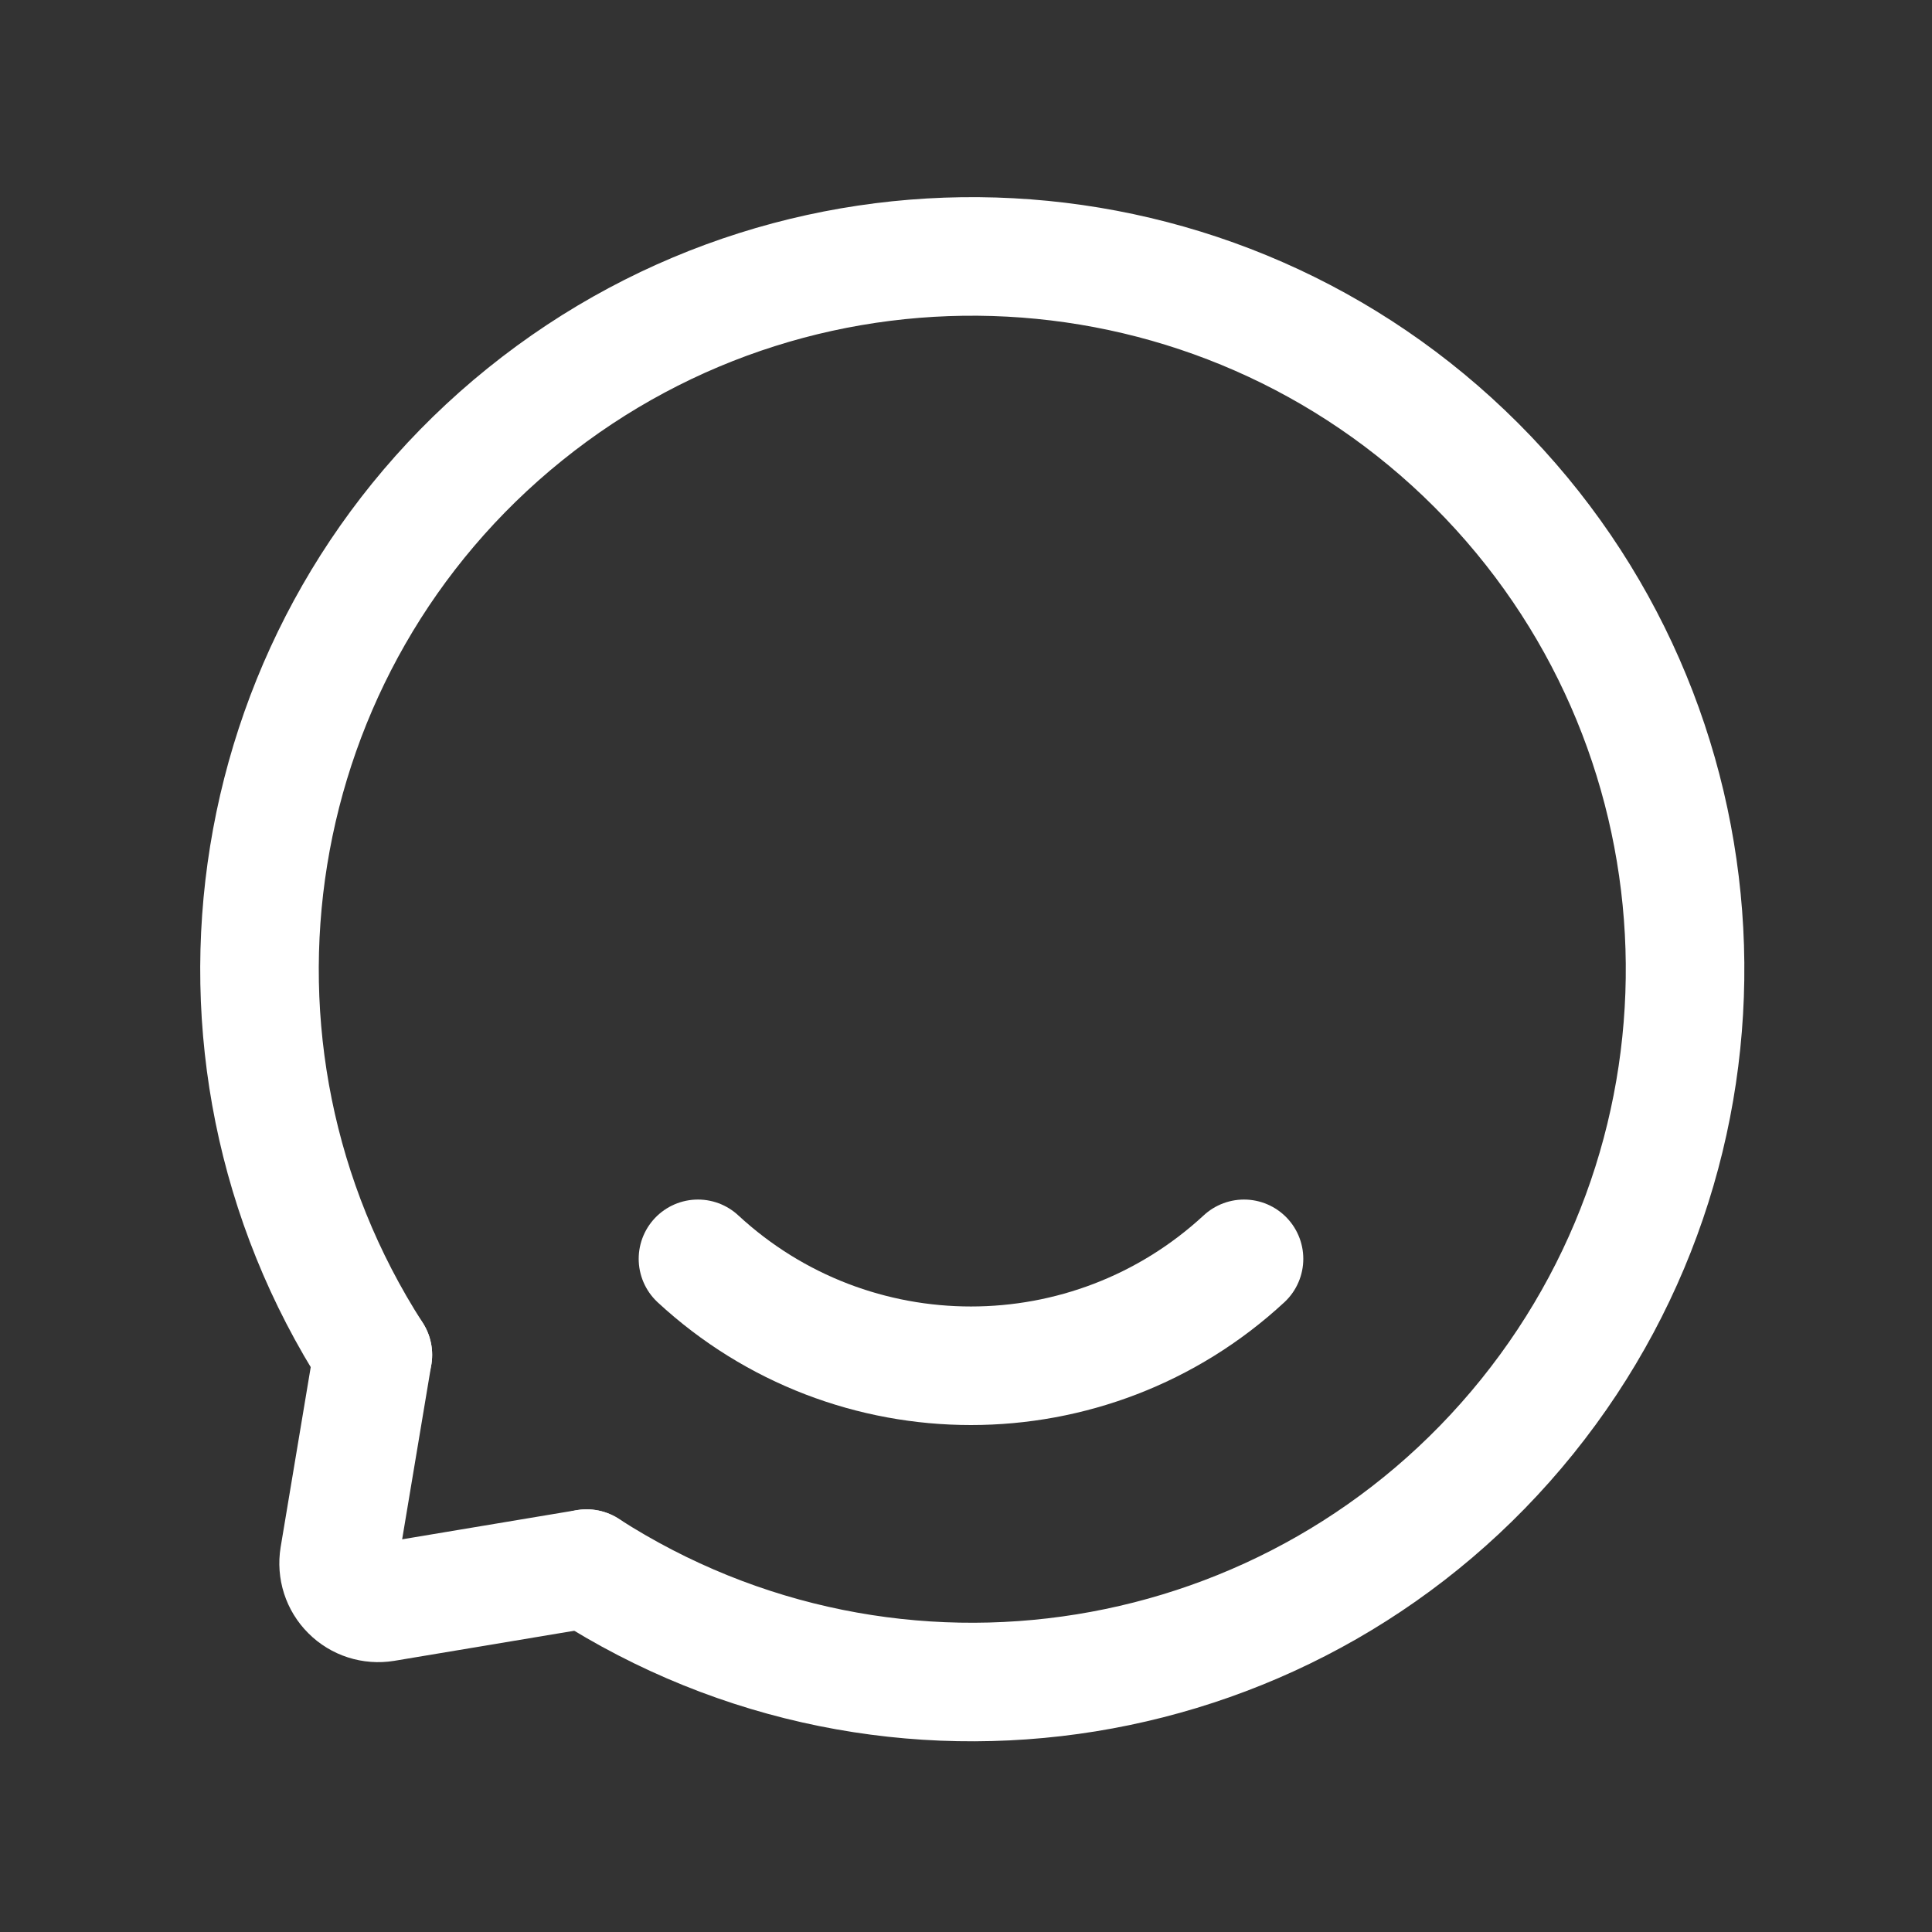
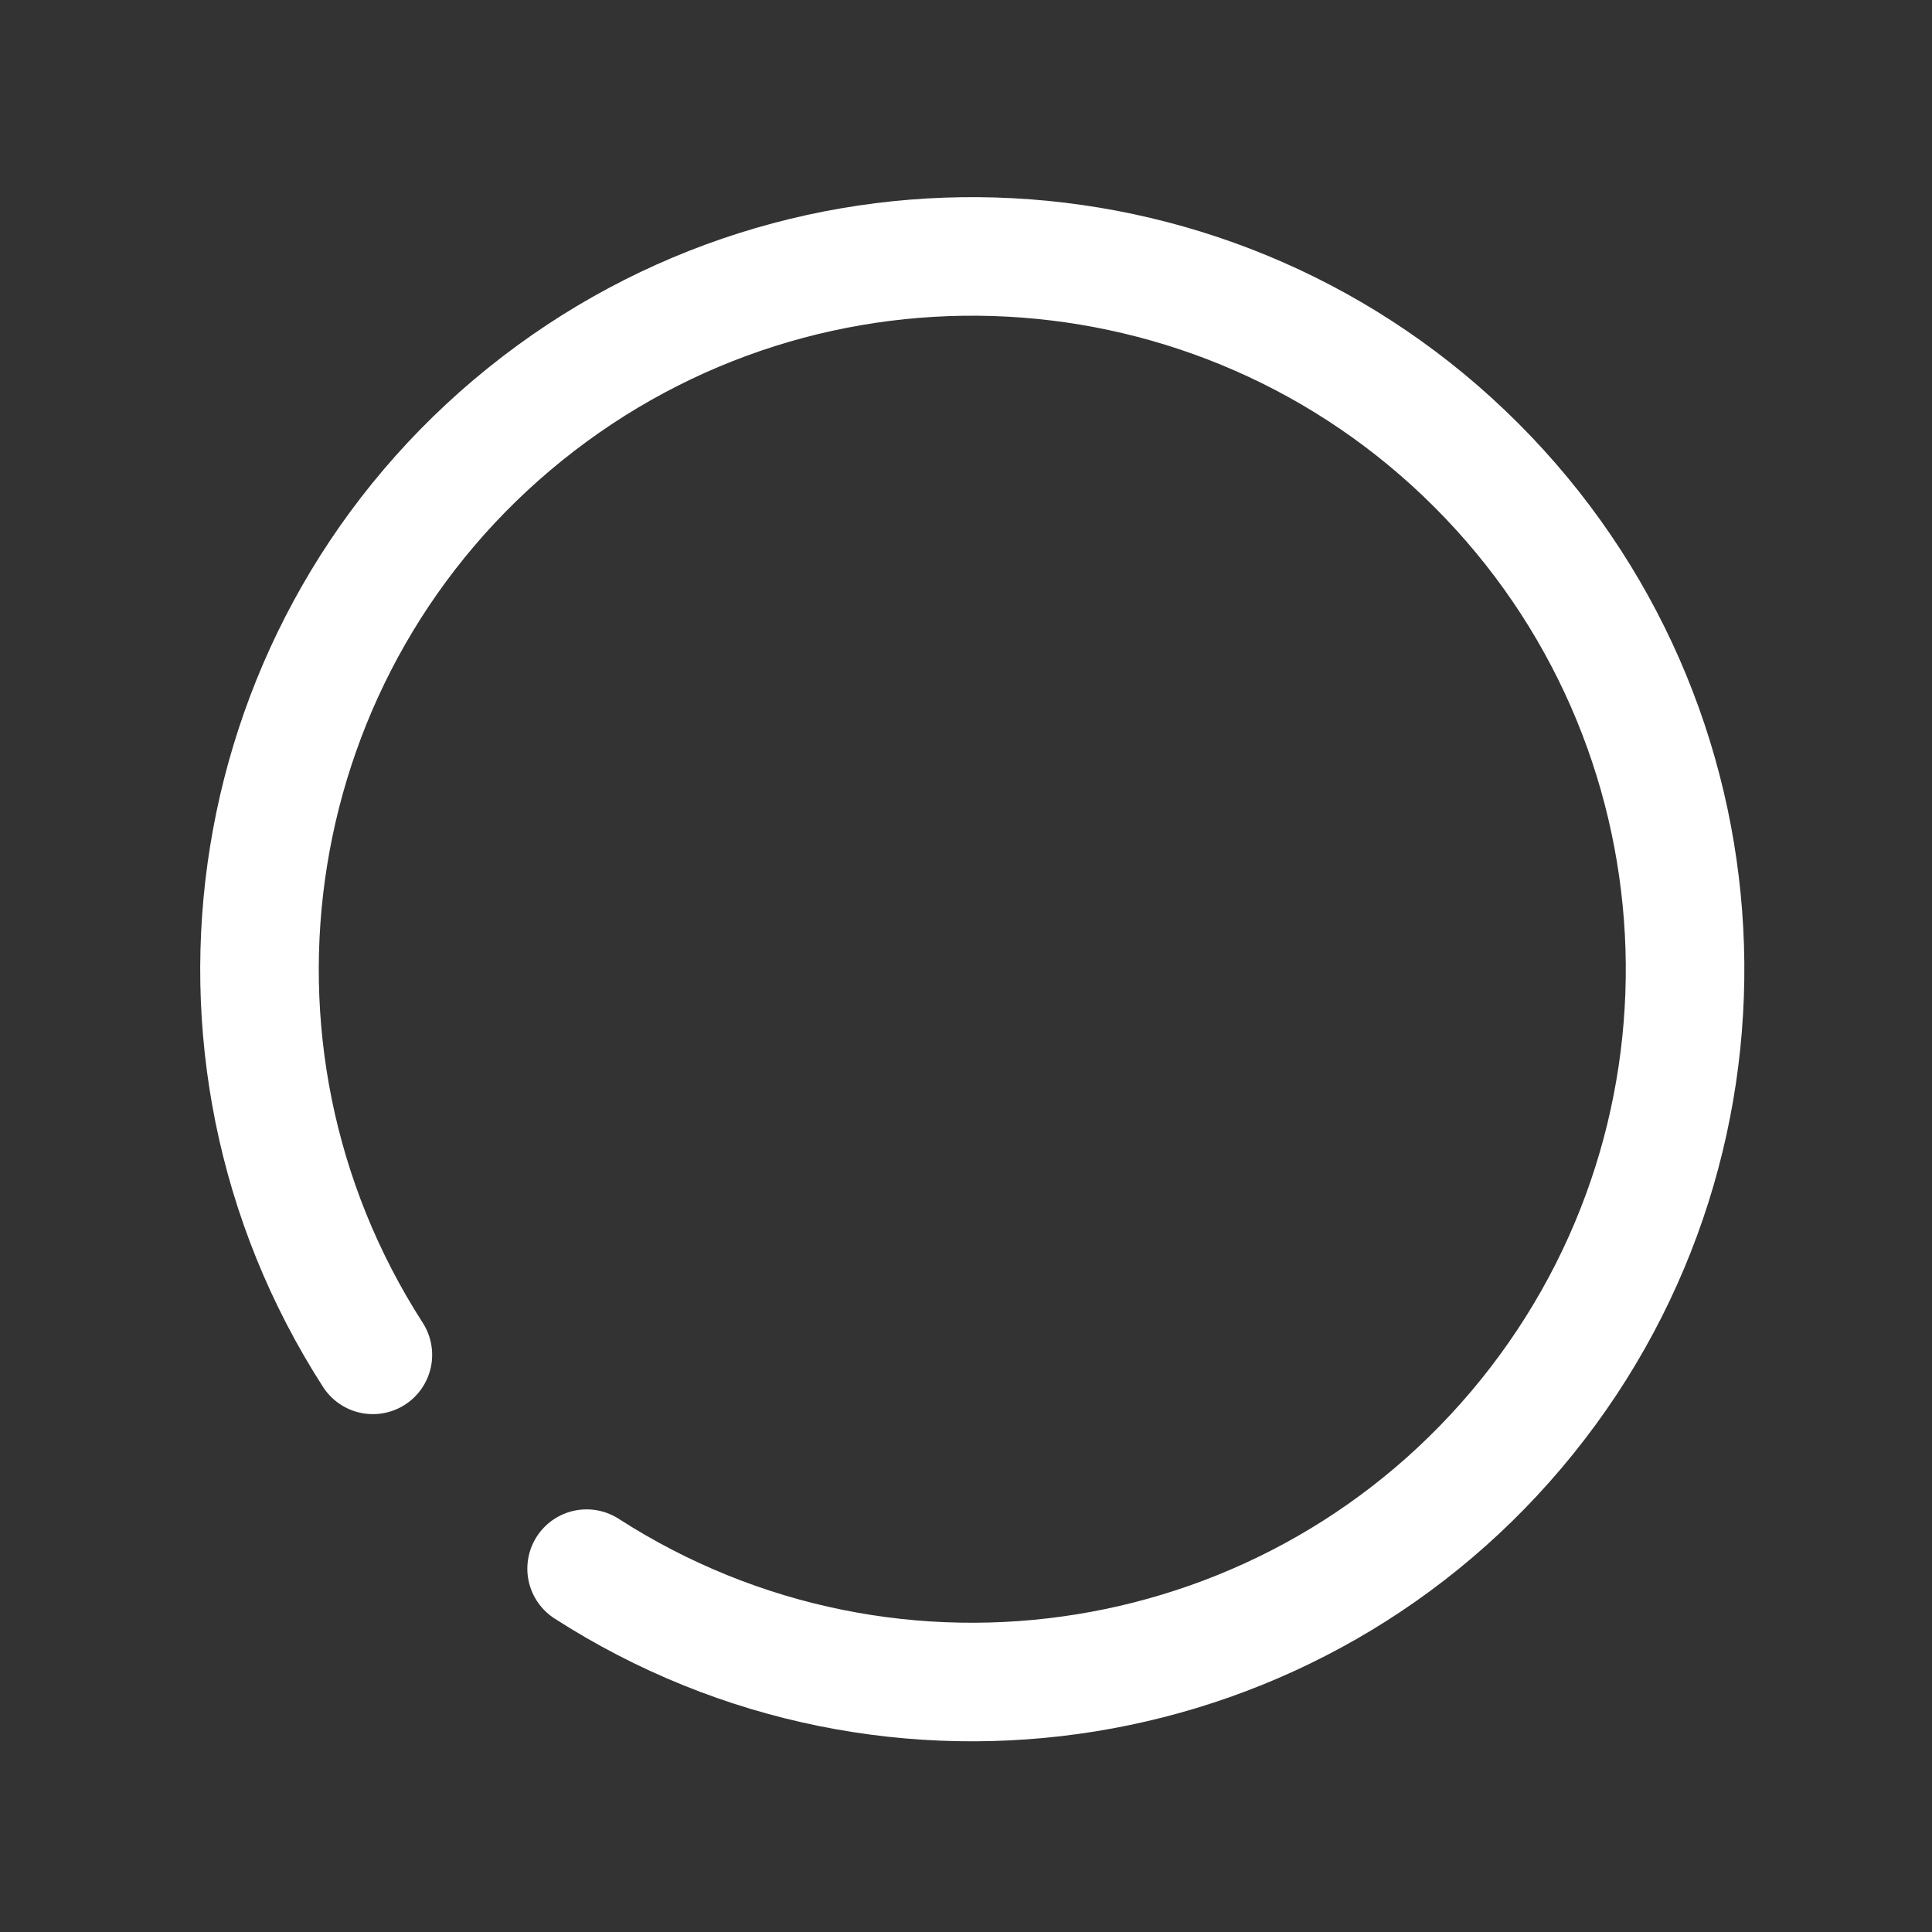
<svg xmlns="http://www.w3.org/2000/svg" width="30" height="30" viewBox="0 0 30 30" fill="none">
  <rect x="0" y="0" width="30" height="30" fill="#333333" stroke="none" />
-   <path d="M19.317 19.547C16.924 21.761 13.23 21.761 10.838 19.547" stroke="white" stroke-width="1.841" stroke-linecap="round" stroke-linejoin="round" />
  <path d="M9.109 24.358C13.866 27.418 20.164 26.4 23.714 21.997C27.264 17.594 26.923 11.223 22.924 7.223C18.925 3.224 12.554 2.884 8.151 6.434C3.748 9.984 2.73 16.282 5.79 21.038" stroke="white" stroke-width="1.841" stroke-linecap="round" stroke-linejoin="round" />
-   <path d="M5.79 21.038L5.266 24.174C5.234 24.37 5.297 24.569 5.438 24.709C5.578 24.85 5.777 24.913 5.973 24.881L9.109 24.357" stroke="white" stroke-width="1.841" stroke-linecap="round" stroke-linejoin="round" />
</svg>